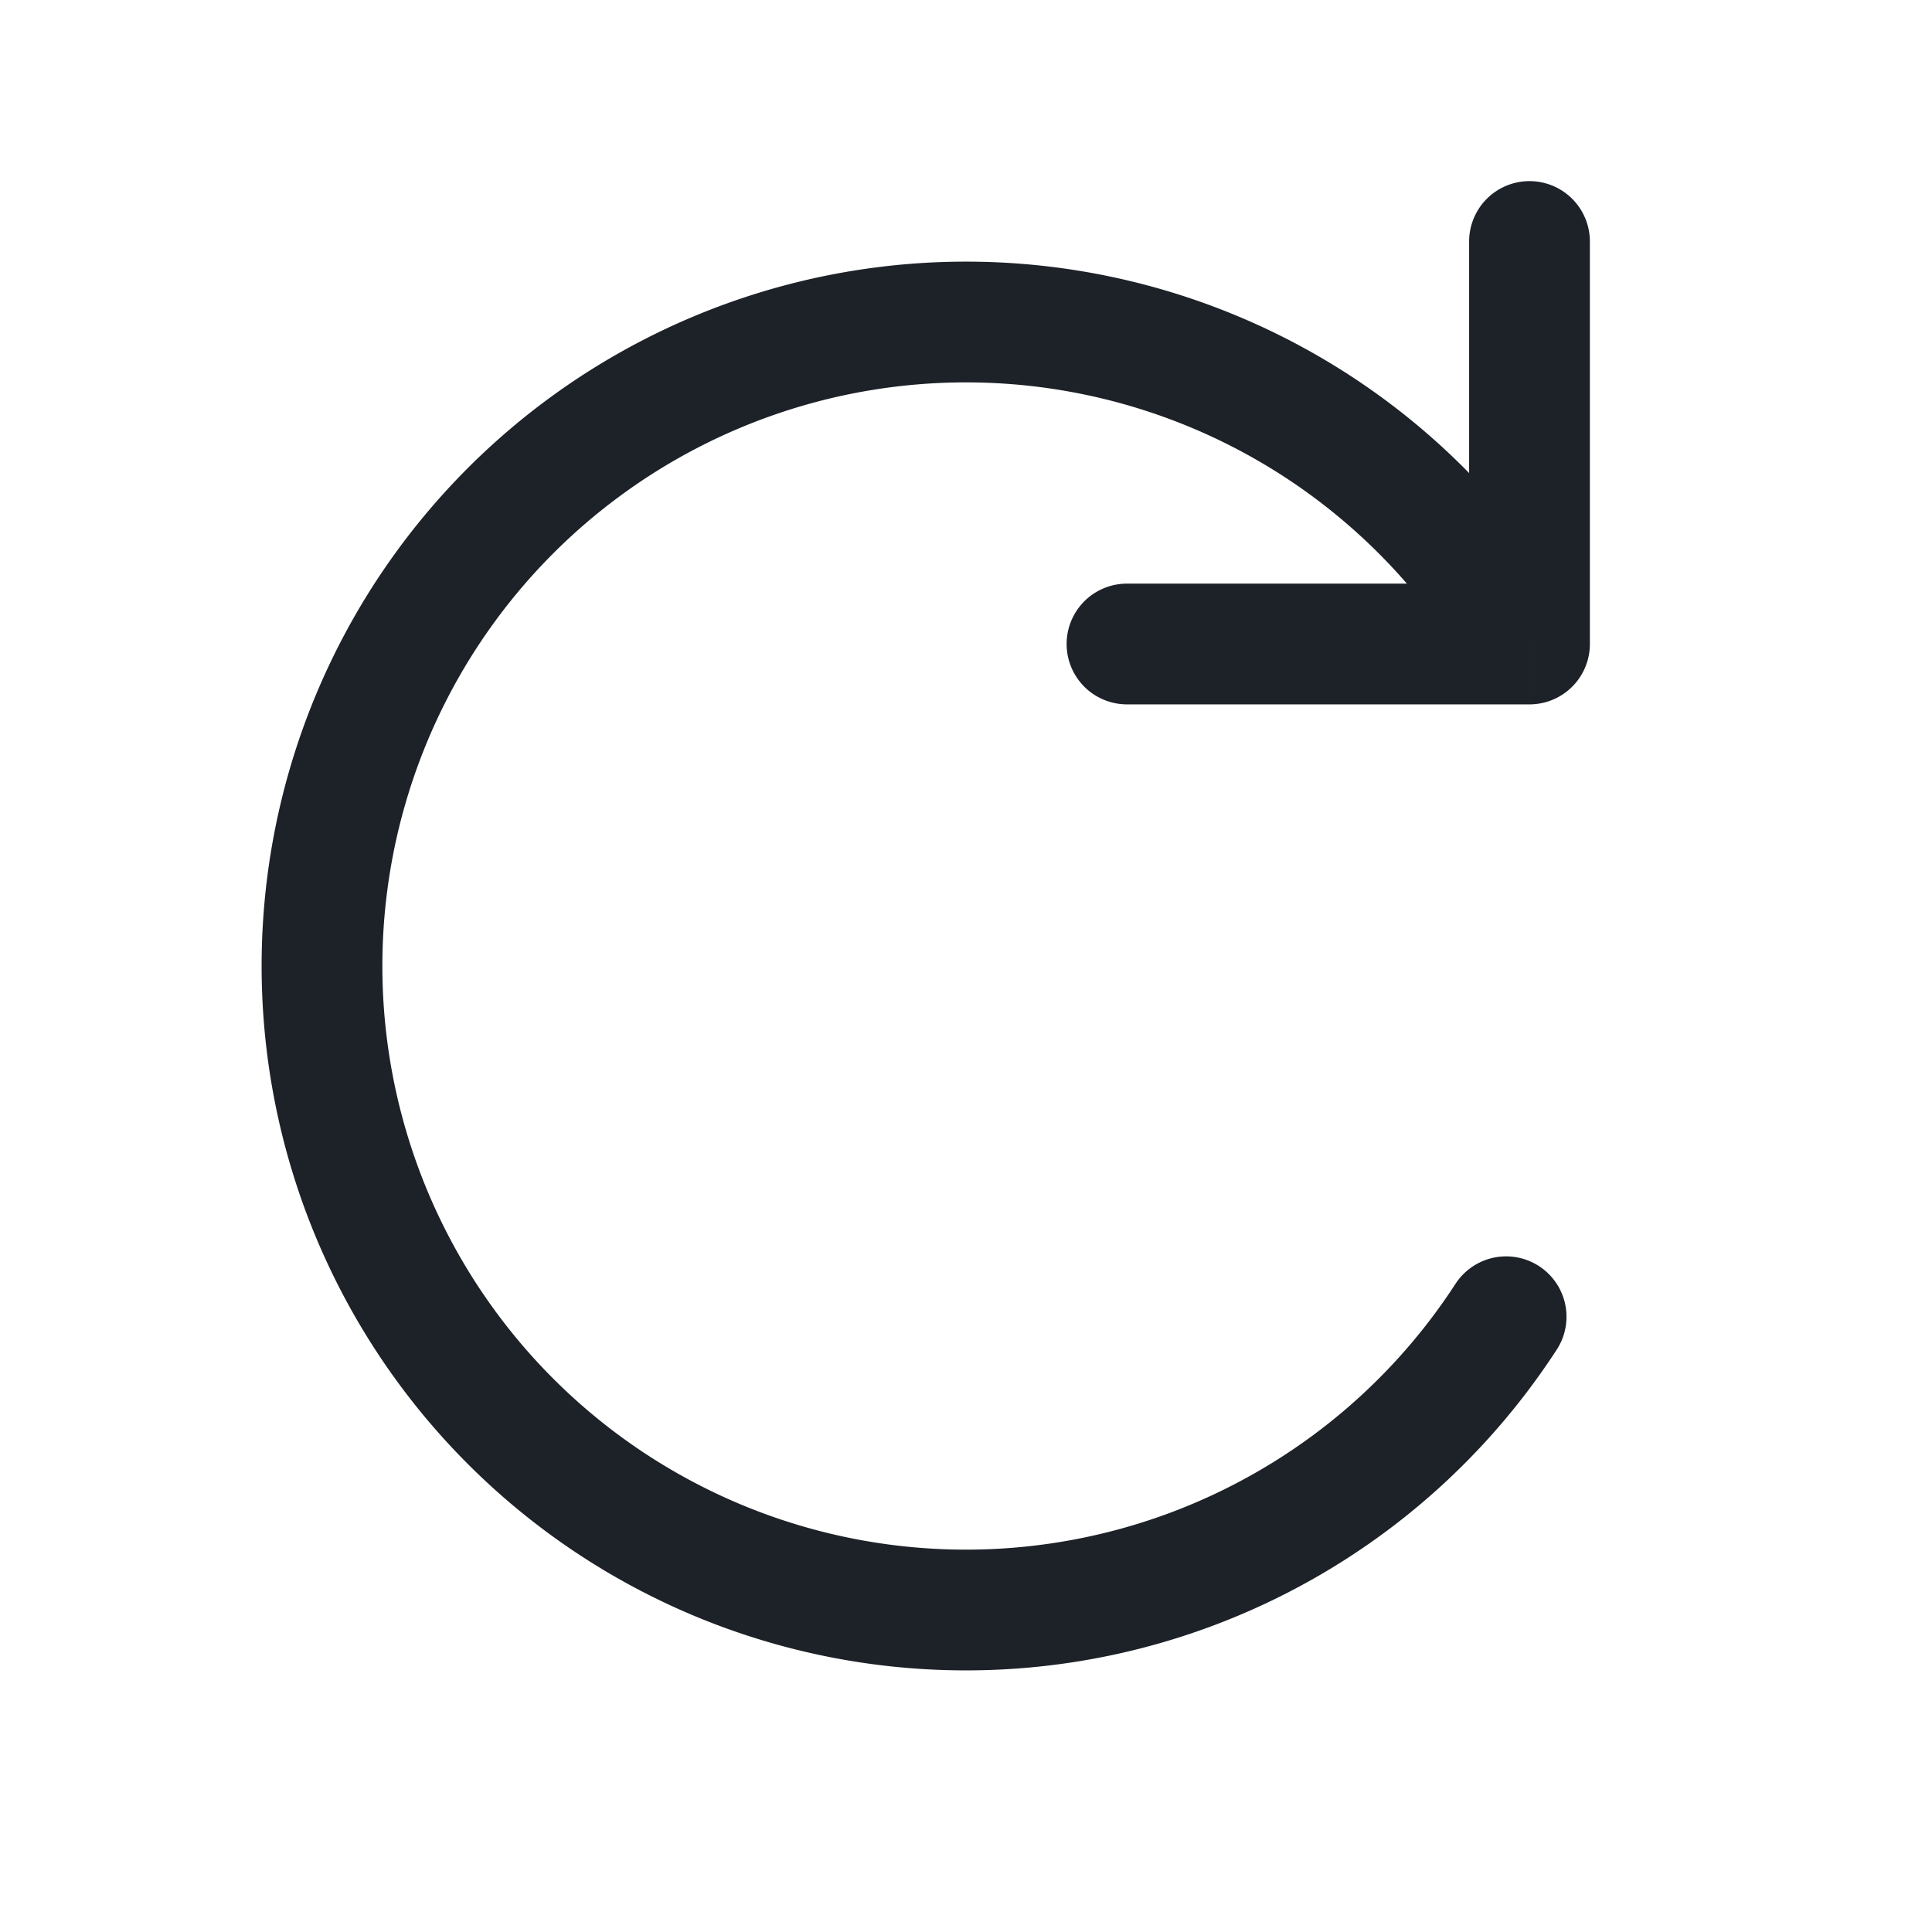
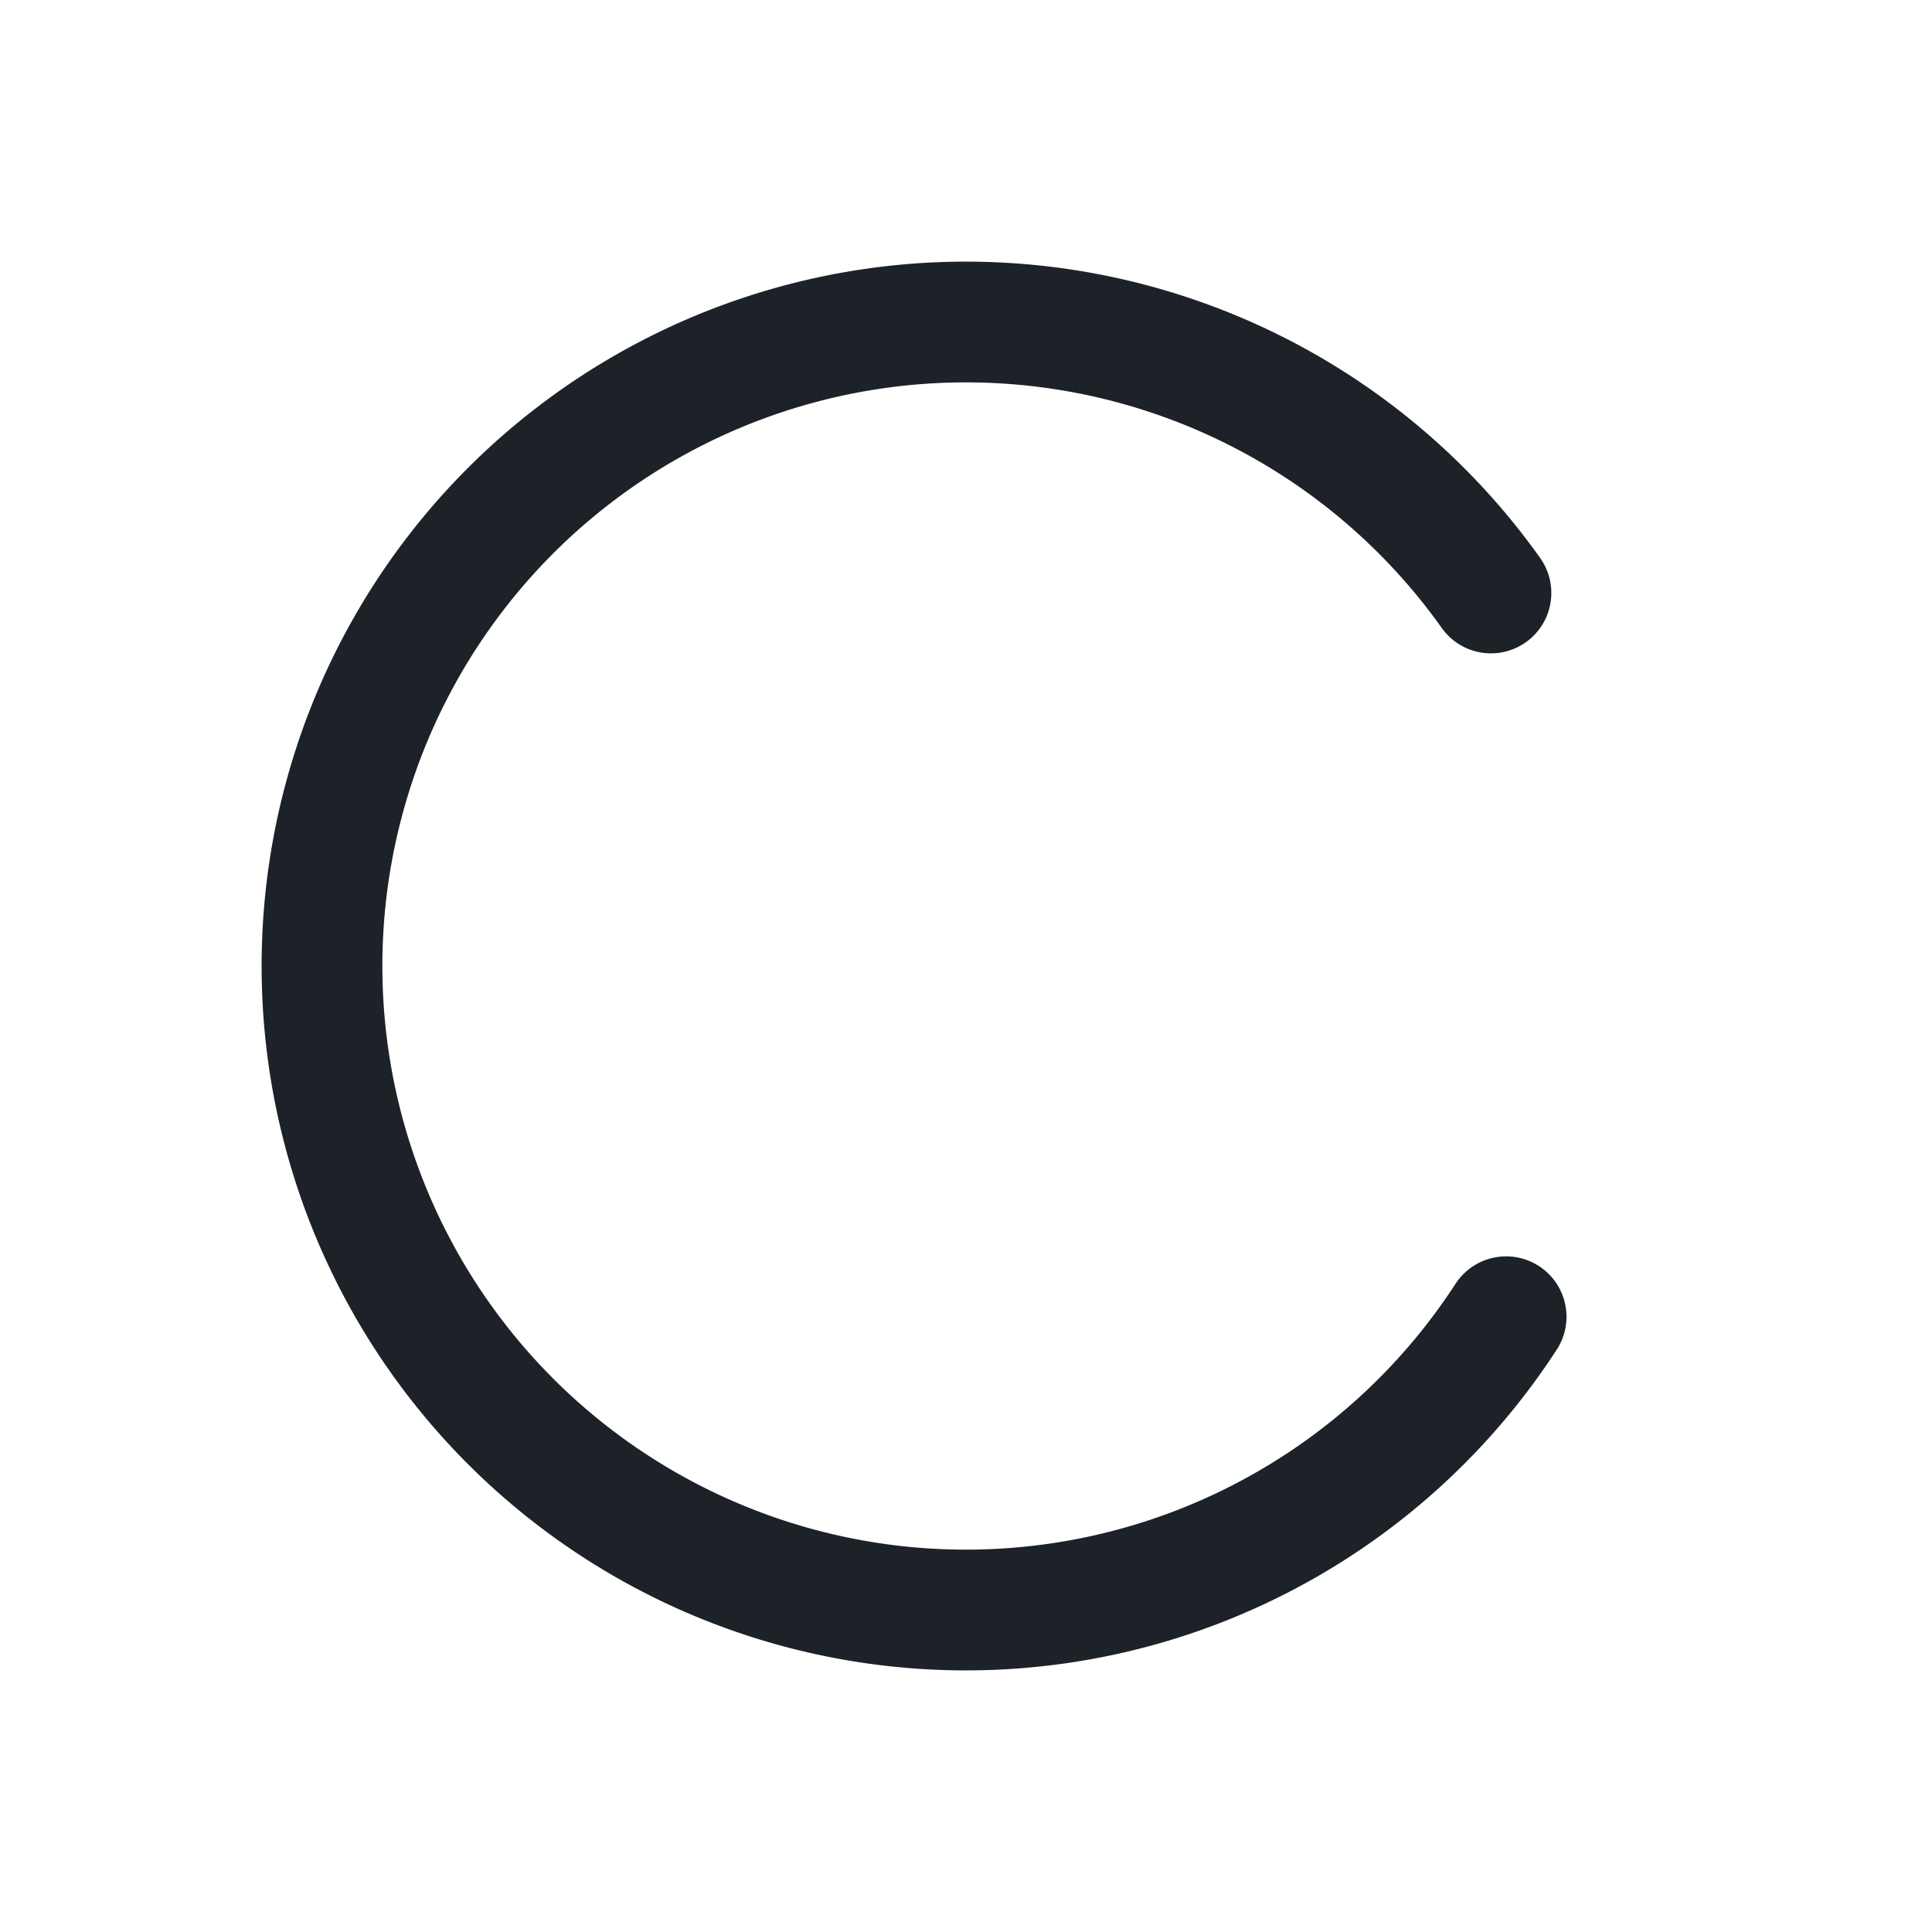
<svg xmlns="http://www.w3.org/2000/svg" width="48" height="48" fill="none">
-   <path d="M28 14.5a1.5 1.5 0 0 0 0 3v-3ZM38 16v1.5a1.5 1.5 0 0 0 1.5-1.5H38Zm1.5-10a1.5 1.5 0 0 0-3 0h3ZM28 17.5h10v-3H28v3ZM39.5 16V6h-3v10h3Z" fill="#1D2128" />
  <path d="M37.419 32.714a16 16 0 1 1-.377-17.982" stroke="#1D2128" stroke-width="3" stroke-linecap="round" stroke-linejoin="round" />
</svg>